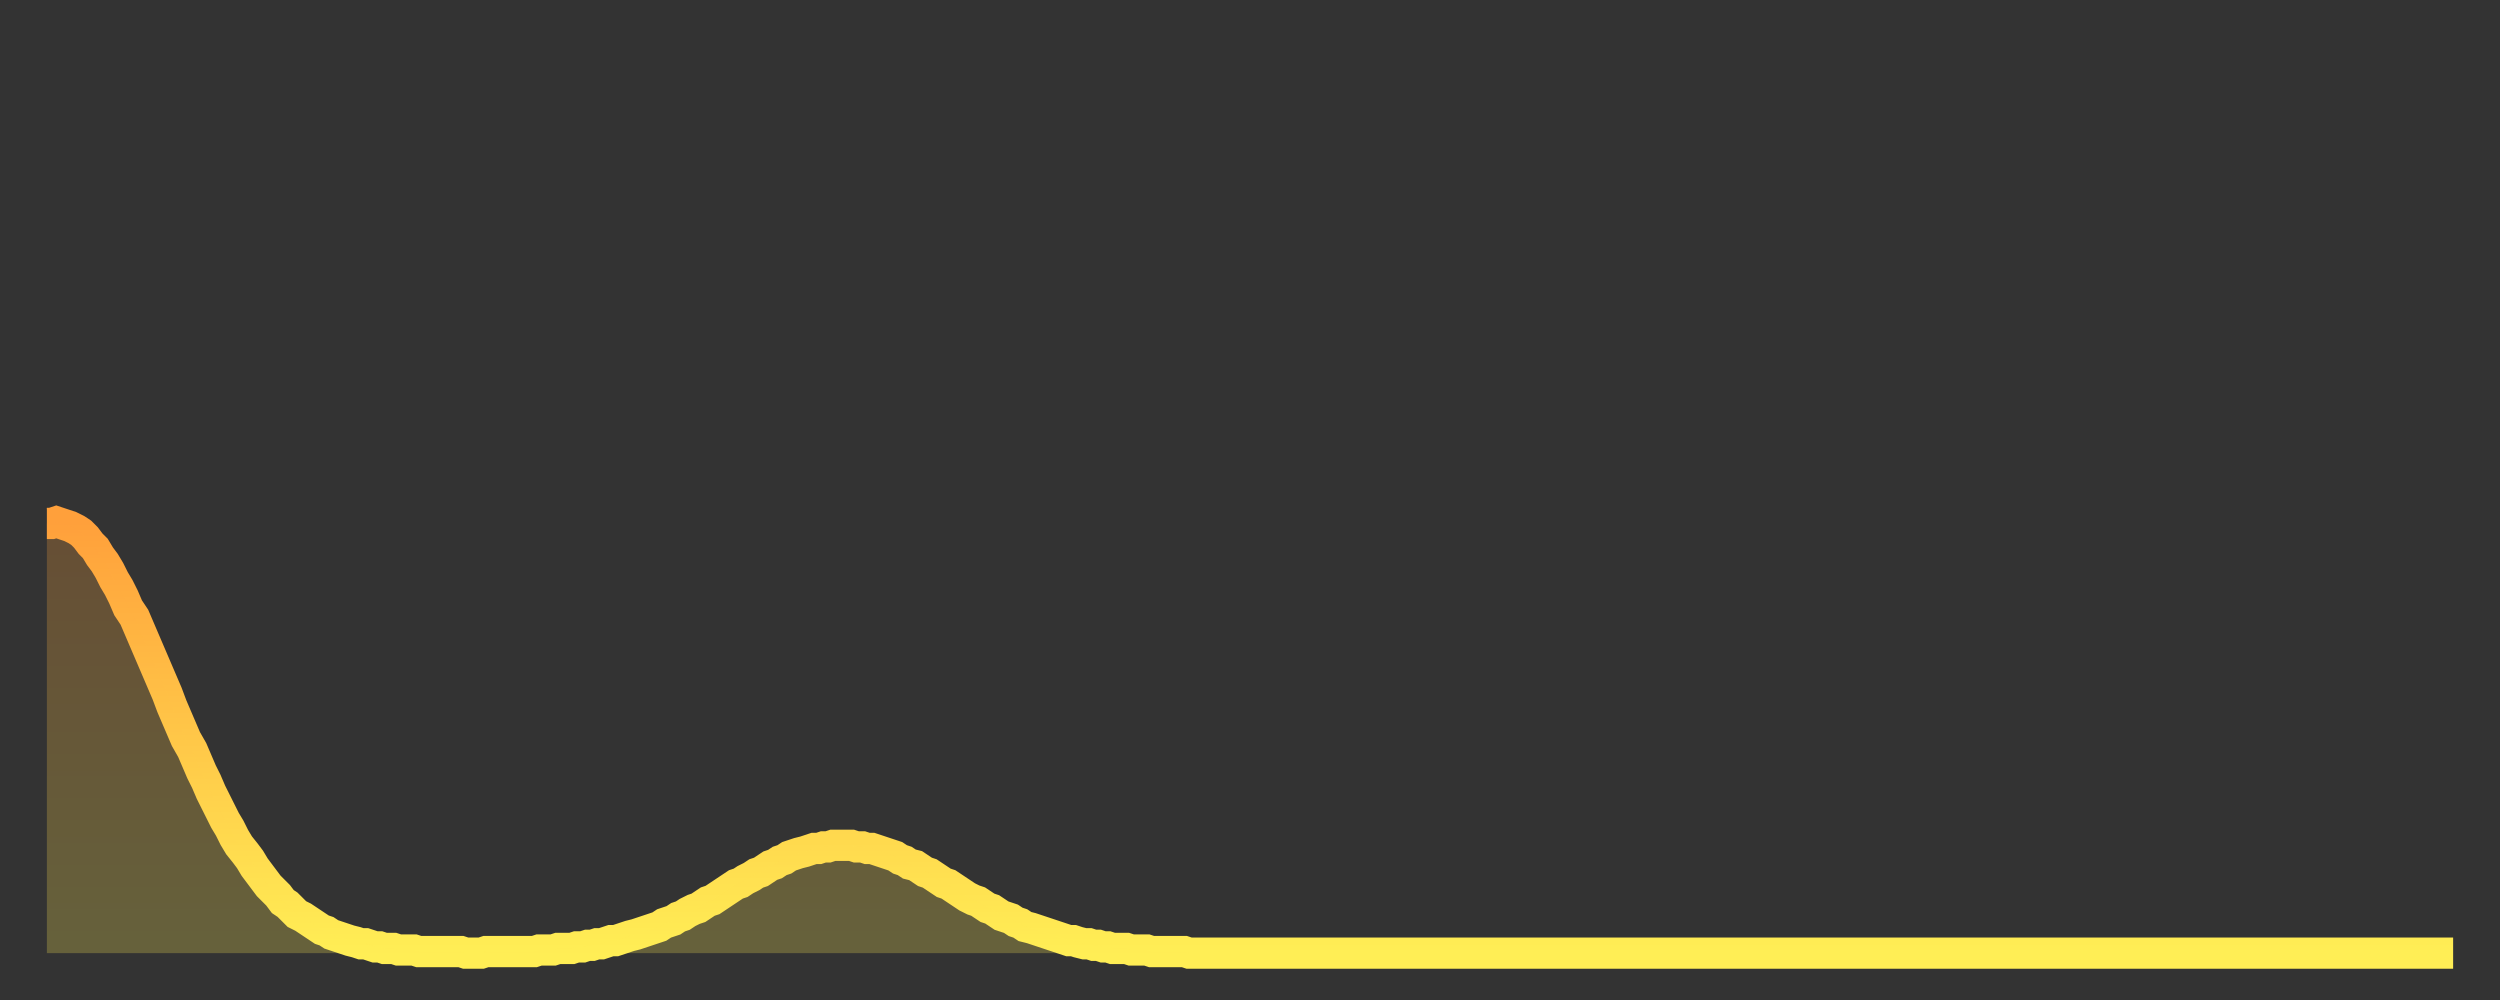
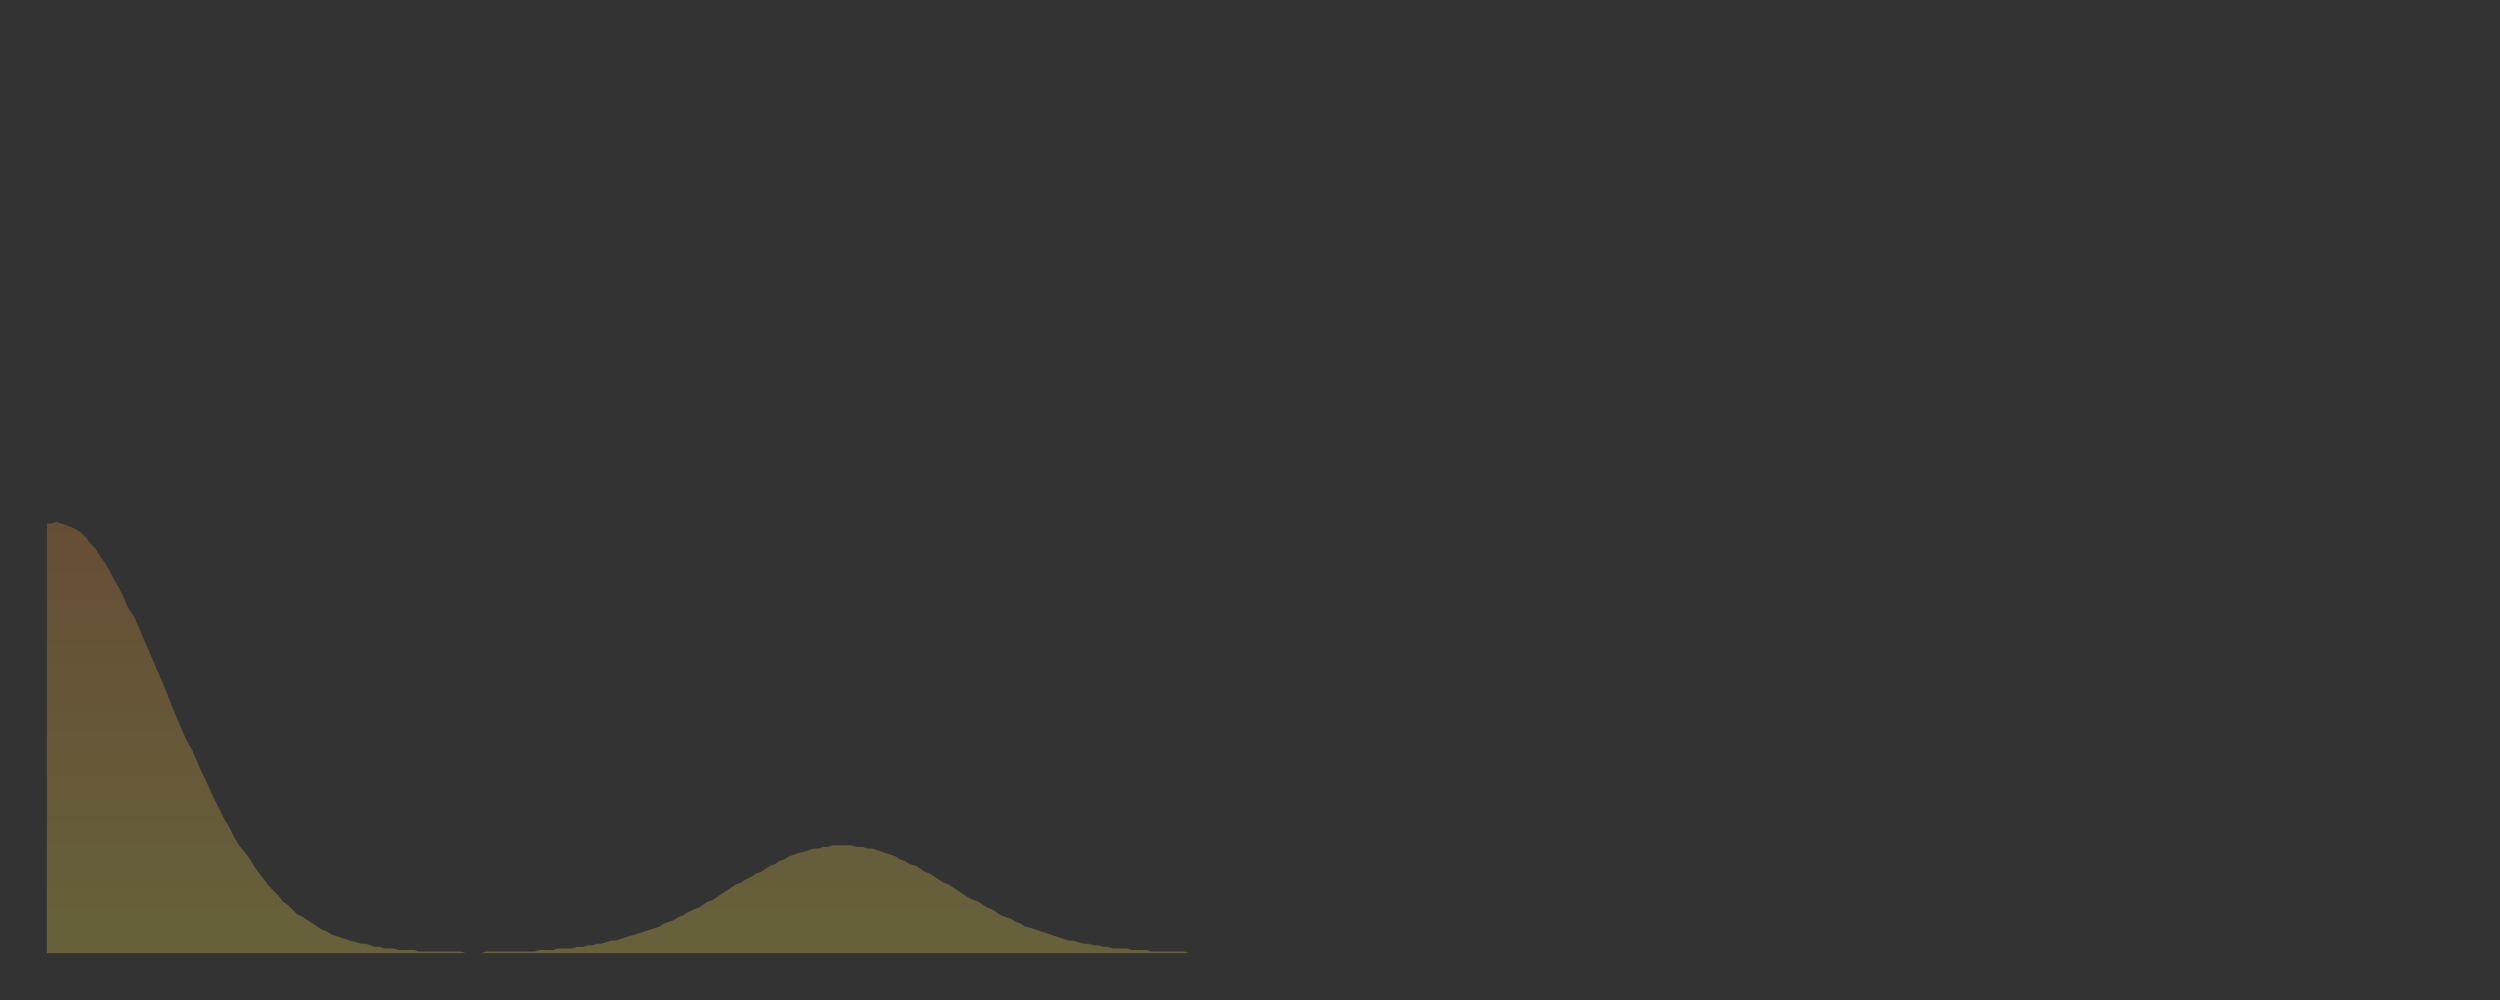
<svg xmlns="http://www.w3.org/2000/svg" baseProfile="full" height="64" version="1.1" width="160">
  <rect width="100%" height="100%" fill="#333333" stroke="none" />
  <defs>
    <linearGradient id="id6687840" x1="0" x2="0" y1="0" y2="1">
      <stop offset="0%" stop-color="#ffa03b" />
      <stop offset="50%" stop-color="#ffc748" />
      <stop offset="100%" stop-color="#ffee55" />
    </linearGradient>
  </defs>
  <g transform="translate(3,3)">
    <g>
-       <path d="M 0.0 30.5 0.3 30.5 0.6 30.4 0.9 30.5 1.2 30.6 1.5 30.7 1.9 30.9 2.2 31.1 2.5 31.4 2.8 31.8 3.1 32.1 3.4 32.6 3.7 33.0 4.0 33.5 4.3 34.1 4.6 34.6 4.9 35.2 5.2 35.9 5.6 36.5 5.9 37.2 6.2 37.9 6.5 38.6 6.8 39.3 7.1 40.0 7.4 40.7 7.7 41.4 8.0 42.2 8.3 42.9 8.6 43.6 8.9 44.3 9.3 45.0 9.6 45.7 9.9 46.4 10.2 47.0 10.5 47.7 10.8 48.3 11.1 48.9 11.4 49.5 11.7 50.0 12.0 50.6 12.3 51.1 12.7 51.6 13.0 52.0 13.3 52.5 13.6 52.9 13.9 53.3 14.2 53.7 14.5 54.0 14.8 54.3 15.1 54.7 15.4 54.9 15.7 55.2 16.0 55.5 16.4 55.7 16.7 55.9 17.0 56.1 17.3 56.3 17.6 56.5 17.9 56.6 18.2 56.8 18.5 56.9 18.8 57.0 19.1 57.1 19.4 57.2 19.8 57.3 20.1 57.4 20.4 57.4 20.7 57.5 21.0 57.6 21.3 57.6 21.6 57.7 21.9 57.7 22.2 57.7 22.5 57.8 22.8 57.8 23.1 57.8 23.5 57.8 23.8 57.9 24.1 57.9 24.4 57.9 24.7 57.9 25.0 57.9 25.3 57.9 25.6 57.9 25.9 57.9 26.2 57.9 26.5 57.9 26.8 58.0 27.2 58.0 27.5 58.0 27.8 58.0 28.1 57.9 28.4 57.9 28.7 57.9 29.0 57.9 29.3 57.9 29.6 57.9 29.9 57.9 30.2 57.9 30.6 57.9 30.9 57.9 31.2 57.9 31.5 57.8 31.8 57.8 32.1 57.8 32.4 57.8 32.7 57.7 33.0 57.7 33.3 57.7 33.6 57.7 33.9 57.6 34.3 57.6 34.6 57.5 34.9 57.5 35.2 57.4 35.5 57.4 35.8 57.3 36.1 57.2 36.4 57.2 36.7 57.1 37.0 57.0 37.3 56.9 37.7 56.8 38.0 56.7 38.3 56.6 38.6 56.5 38.9 56.4 39.2 56.3 39.5 56.1 39.8 56.0 40.1 55.9 40.4 55.7 40.7 55.6 41.0 55.4 41.4 55.2 41.7 55.1 42.0 54.9 42.3 54.7 42.6 54.6 42.9 54.4 43.2 54.2 43.5 54.0 43.8 53.8 44.1 53.6 44.4 53.5 44.7 53.3 45.1 53.1 45.4 52.9 45.7 52.8 46.0 52.6 46.3 52.4 46.6 52.3 46.9 52.1 47.2 52.0 47.5 51.8 47.8 51.7 48.1 51.6 48.5 51.5 48.8 51.4 49.1 51.3 49.4 51.3 49.7 51.2 50.0 51.2 50.3 51.1 50.6 51.1 50.9 51.1 51.2 51.1 51.5 51.1 51.8 51.2 52.2 51.2 52.5 51.3 52.8 51.3 53.1 51.4 53.4 51.5 53.7 51.6 54.0 51.7 54.3 51.8 54.6 52.0 54.9 52.1 55.2 52.3 55.6 52.4 55.9 52.6 56.2 52.8 56.5 52.9 56.8 53.1 57.1 53.3 57.4 53.5 57.7 53.6 58.0 53.8 58.3 54.0 58.6 54.2 58.9 54.4 59.3 54.6 59.6 54.7 59.9 54.9 60.2 55.1 60.5 55.2 60.8 55.4 61.1 55.6 61.4 55.7 61.7 55.8 62.0 56.0 62.3 56.1 62.6 56.3 63.0 56.4 63.3 56.5 63.6 56.6 63.9 56.7 64.2 56.8 64.5 56.9 64.8 57.0 65.1 57.1 65.4 57.2 65.7 57.2 66.0 57.3 66.4 57.4 66.7 57.4 67.0 57.5 67.3 57.5 67.6 57.6 67.9 57.6 68.2 57.7 68.5 57.7 68.8 57.7 69.1 57.7 69.4 57.8 69.7 57.8 70.1 57.8 70.4 57.8 70.7 57.9 71.0 57.9 71.3 57.9 71.6 57.9 71.9 57.9 72.2 57.9 72.5 57.9 72.8 57.9 73.1 58.0 73.5 58.0 73.8 58.0 74.1 58.0 74.4 58.0 74.7 58.0 75.0 58.0 75.3 58.0 75.6 58.0 75.9 58.0 76.2 58.0 76.5 58.0 76.8 58.0 77.2 58.0 77.5 58.0 77.8 58.0 78.1 58.0 78.4 58.0 78.7 58.0 79.0 58.0 79.3 58.0 79.6 58.0 79.9 58.0 80.2 58.0 80.5 58.0 80.9 58.0 81.2 58.0 81.5 58.0 81.8 58.0 82.1 58.0 82.4 58.0 82.7 58.0 83.0 58.0 83.3 58.0 83.6 58.0 83.9 58.0 84.3 58.0 84.6 58.0 84.9 58.0 85.2 58.0 85.5 58.0 85.8 58.0 86.1 58.0 86.4 58.0 86.7 58.0 87.0 58.0 87.3 58.0 87.6 58.0 88.0 58.0 88.3 58.0 88.6 58.0 88.9 58.0 89.2 58.0 89.5 58.0 89.8 58.0 90.1 58.0 90.4 58.0 90.7 58.0 91.0 58.0 91.4 58.0 91.7 58.0 92.0 58.0 92.3 58.0 92.6 58.0 92.9 58.0 93.2 58.0 93.5 58.0 93.8 58.0 94.1 58.0 94.4 58.0 94.7 58.0 95.1 58.0 95.4 58.0 95.7 58.0 96.0 58.0 96.3 58.0 96.6 58.0 96.9 58.0 97.2 58.0 97.5 58.0 97.8 58.0 98.1 58.0 98.4 58.0 98.8 58.0 99.1 58.0 99.4 58.0 99.7 58.0 100.0 58.0 100.3 58.0 100.6 58.0 100.9 58.0 101.2 58.0 101.5 58.0 101.8 58.0 102.2 58.0 102.5 58.0 102.8 58.0 103.1 58.0 103.4 58.0 103.7 58.0 104.0 58.0 104.3 58.0 104.6 58.0 104.9 58.0 105.2 58.0 105.5 58.0 105.9 58.0 106.2 58.0 106.5 58.0 106.8 58.0 107.1 58.0 107.4 58.0 107.7 58.0 108.0 58.0 108.3 58.0 108.6 58.0 108.9 58.0 109.3 58.0 109.6 58.0 109.9 58.0 110.2 58.0 110.5 58.0 110.8 58.0 111.1 58.0 111.4 58.0 111.7 58.0 112.0 58.0 112.3 58.0 112.6 58.0 113.0 58.0 113.3 58.0 113.6 58.0 113.9 58.0 114.2 58.0 114.5 58.0 114.8 58.0 115.1 58.0 115.4 58.0 115.7 58.0 116.0 58.0 116.3 58.0 116.7 58.0 117.0 58.0 117.3 58.0 117.6 58.0 117.9 58.0 118.2 58.0 118.5 58.0 118.8 58.0 119.1 58.0 119.4 58.0 119.7 58.0 120.1 58.0 120.4 58.0 120.7 58.0 121.0 58.0 121.3 58.0 121.6 58.0 121.9 58.0 122.2 58.0 122.5 58.0 122.8 58.0 123.1 58.0 123.4 58.0 123.8 58.0 124.1 58.0 124.4 58.0 124.7 58.0 125.0 58.0 125.3 58.0 125.6 58.0 125.9 58.0 126.2 58.0 126.5 58.0 126.8 58.0 127.2 58.0 127.5 58.0 127.8 58.0 128.1 58.0 128.4 58.0 128.7 58.0 129.0 58.0 129.3 58.0 129.6 58.0 129.9 58.0 130.2 58.0 130.5 58.0 130.9 58.0 131.2 58.0 131.5 58.0 131.8 58.0 132.1 58.0 132.4 58.0 132.7 58.0 133.0 58.0 133.3 58.0 133.6 58.0 133.9 58.0 134.2 58.0 134.6 58.0 134.9 58.0 135.2 58.0 135.5 58.0 135.8 58.0 136.1 58.0 136.4 58.0 136.7 58.0 137.0 58.0 137.3 58.0 137.6 58.0 138.0 58.0 138.3 58.0 138.6 58.0 138.9 58.0 139.2 58.0 139.5 58.0 139.8 58.0 140.1 58.0 140.4 58.0 140.7 58.0 141.0 58.0 141.3 58.0 141.7 58.0 142.0 58.0 142.3 58.0 142.6 58.0 142.9 58.0 143.2 58.0 143.5 58.0 143.8 58.0 144.1 58.0 144.4 58.0 144.7 58.0 145.1 58.0 145.4 58.0 145.7 58.0 146.0 58.0 146.3 58.0 146.6 58.0 146.9 58.0 147.2 58.0 147.5 58.0 147.8 58.0 148.1 58.0 148.4 58.0 148.8 58.0 149.1 58.0 149.4 58.0 149.7 58.0 150.0 58.0 150.3 58.0 150.6 58.0 150.9 58.0 151.2 58.0 151.5 58.0 151.8 58.0 152.1 58.0 152.5 58.0 152.8 58.0 153.1 58.0 153.4 58.0 153.7 58.0 154.0 58.0" fill="none" id="graph-curve" opacity="1" stroke="url(#id6687840)" stroke-width="2" />
      <path d="M 0 58 L 0.0 30.5 0.3 30.5 0.6 30.4 0.9 30.5 1.2 30.6 1.5 30.7 1.9 30.9 2.2 31.1 2.5 31.4 2.8 31.8 3.1 32.1 3.4 32.6 3.7 33.0 4.0 33.5 4.3 34.1 4.6 34.6 4.9 35.2 5.2 35.9 5.6 36.5 5.9 37.2 6.2 37.9 6.5 38.6 6.8 39.3 7.1 40.0 7.4 40.7 7.7 41.4 8.0 42.2 8.3 42.9 8.6 43.6 8.9 44.3 9.3 45.0 9.6 45.7 9.9 46.4 10.2 47.0 10.5 47.7 10.8 48.3 11.1 48.9 11.4 49.5 11.7 50.0 12.0 50.6 12.3 51.1 12.7 51.6 13.0 52.0 13.3 52.5 13.6 52.9 13.9 53.3 14.2 53.7 14.5 54.0 14.8 54.3 15.1 54.7 15.4 54.9 15.7 55.2 16.0 55.5 16.4 55.7 16.7 55.9 17.0 56.1 17.3 56.3 17.6 56.5 17.9 56.6 18.2 56.8 18.5 56.9 18.8 57.0 19.1 57.1 19.4 57.2 19.8 57.3 20.1 57.4 20.4 57.4 20.7 57.5 21.0 57.6 21.3 57.6 21.6 57.7 21.9 57.7 22.2 57.7 22.5 57.8 22.8 57.8 23.1 57.8 23.5 57.8 23.8 57.9 24.1 57.9 24.4 57.9 24.7 57.9 25.0 57.9 25.3 57.9 25.6 57.9 25.9 57.9 26.2 57.9 26.5 57.9 26.8 58.0 27.2 58.0 27.5 58.0 27.8 58.0 28.1 57.9 28.4 57.9 28.7 57.9 29.0 57.9 29.3 57.9 29.6 57.9 29.9 57.9 30.2 57.9 30.6 57.9 30.9 57.9 31.2 57.9 31.5 57.8 31.8 57.8 32.1 57.8 32.4 57.8 32.7 57.7 33.0 57.7 33.3 57.7 33.6 57.7 33.9 57.6 34.3 57.6 34.6 57.5 34.9 57.5 35.2 57.4 35.5 57.4 35.8 57.3 36.1 57.2 36.4 57.2 36.7 57.1 37.0 57.0 37.3 56.9 37.7 56.8 38.0 56.7 38.3 56.6 38.6 56.5 38.9 56.4 39.2 56.3 39.5 56.1 39.8 56.0 40.1 55.9 40.4 55.7 40.7 55.6 41.0 55.4 41.4 55.2 41.7 55.1 42.0 54.9 42.3 54.7 42.6 54.6 42.9 54.4 43.2 54.2 43.5 54.0 43.8 53.8 44.1 53.6 44.4 53.5 44.7 53.3 45.1 53.1 45.4 52.9 45.7 52.8 46.0 52.6 46.3 52.4 46.6 52.3 46.9 52.1 47.2 52.0 47.5 51.8 47.8 51.7 48.1 51.6 48.5 51.5 48.8 51.4 49.1 51.3 49.4 51.3 49.7 51.2 50.0 51.2 50.3 51.1 50.6 51.1 50.9 51.1 51.2 51.1 51.5 51.1 51.8 51.2 52.2 51.2 52.5 51.3 52.8 51.3 53.1 51.4 53.4 51.5 53.7 51.6 54.0 51.7 54.3 51.8 54.6 52.0 54.9 52.1 55.2 52.3 55.6 52.4 55.9 52.6 56.2 52.8 56.5 52.9 56.8 53.1 57.1 53.3 57.4 53.5 57.7 53.6 58.0 53.8 58.3 54.0 58.6 54.2 58.9 54.4 59.3 54.6 59.6 54.7 59.9 54.9 60.2 55.1 60.5 55.2 60.8 55.4 61.1 55.6 61.4 55.7 61.7 55.8 62.0 56.0 62.3 56.1 62.6 56.3 63.0 56.4 63.3 56.5 63.6 56.6 63.9 56.7 64.2 56.8 64.5 56.9 64.8 57.0 65.1 57.1 65.4 57.2 65.7 57.2 66.0 57.3 66.4 57.4 66.7 57.4 67.0 57.5 67.3 57.5 67.6 57.6 67.9 57.6 68.2 57.7 68.5 57.7 68.8 57.7 69.1 57.7 69.4 57.8 69.7 57.8 70.1 57.8 70.4 57.8 70.7 57.9 71.0 57.9 71.3 57.9 71.6 57.9 71.9 57.9 72.2 57.9 72.5 57.9 72.8 57.9 73.1 58.0 73.5 58.0 73.8 58.0 74.1 58.0 74.4 58.0 74.7 58.0 75.0 58.0 75.3 58.0 75.6 58.0 75.9 58.0 76.2 58.0 76.5 58.0 76.8 58.0 77.2 58.0 77.5 58.0 77.8 58.0 78.1 58.0 78.4 58.0 78.7 58.0 79.0 58.0 79.3 58.0 79.6 58.0 79.9 58.0 80.2 58.0 80.5 58.0 80.9 58.0 81.2 58.0 81.5 58.0 81.8 58.0 82.1 58.0 82.4 58.0 82.7 58.0 83.0 58.0 83.3 58.0 83.6 58.0 83.9 58.0 84.3 58.0 84.6 58.0 84.9 58.0 85.2 58.0 85.5 58.0 85.8 58.0 86.1 58.0 86.4 58.0 86.7 58.0 87.0 58.0 87.3 58.0 87.6 58.0 88.0 58.0 88.3 58.0 88.6 58.0 88.9 58.0 89.2 58.0 89.5 58.0 89.8 58.0 90.1 58.0 90.4 58.0 90.7 58.0 91.0 58.0 91.4 58.0 91.7 58.0 92.0 58.0 92.3 58.0 92.6 58.0 92.9 58.0 93.2 58.0 93.5 58.0 93.8 58.0 94.1 58.0 94.4 58.0 94.7 58.0 95.1 58.0 95.4 58.0 95.7 58.0 96.0 58.0 96.3 58.0 96.6 58.0 96.9 58.0 97.2 58.0 97.5 58.0 97.8 58.0 98.1 58.0 98.4 58.0 98.8 58.0 99.1 58.0 99.4 58.0 99.7 58.0 100.0 58.0 100.3 58.0 100.6 58.0 100.9 58.0 101.2 58.0 101.5 58.0 101.8 58.0 102.2 58.0 102.5 58.0 102.8 58.0 103.1 58.0 103.4 58.0 103.7 58.0 104.0 58.0 104.3 58.0 104.6 58.0 104.9 58.0 105.2 58.0 105.5 58.0 105.9 58.0 106.2 58.0 106.5 58.0 106.8 58.0 107.1 58.0 107.4 58.0 107.7 58.0 108.0 58.0 108.3 58.0 108.6 58.0 108.9 58.0 109.3 58.0 109.6 58.0 109.9 58.0 110.2 58.0 110.5 58.0 110.8 58.0 111.1 58.0 111.4 58.0 111.7 58.0 112.0 58.0 112.3 58.0 112.6 58.0 113.0 58.0 113.3 58.0 113.6 58.0 113.9 58.0 114.2 58.0 114.5 58.0 114.8 58.0 115.1 58.0 115.4 58.0 115.7 58.0 116.0 58.0 116.3 58.0 116.7 58.0 117.0 58.0 117.3 58.0 117.6 58.0 117.9 58.0 118.2 58.0 118.5 58.0 118.8 58.0 119.1 58.0 119.4 58.0 119.7 58.0 120.1 58.0 120.4 58.0 120.7 58.0 121.0 58.0 121.3 58.0 121.6 58.0 121.9 58.0 122.2 58.0 122.5 58.0 122.8 58.0 123.1 58.0 123.4 58.0 123.8 58.0 124.1 58.0 124.4 58.0 124.7 58.0 125.0 58.0 125.3 58.0 125.6 58.0 125.9 58.0 126.2 58.0 126.5 58.0 126.8 58.0 127.2 58.0 127.5 58.0 127.8 58.0 128.1 58.0 128.4 58.0 128.7 58.0 129.0 58.0 129.3 58.0 129.6 58.0 129.9 58.0 130.2 58.0 130.5 58.0 130.9 58.0 131.2 58.0 131.5 58.0 131.8 58.0 132.1 58.0 132.4 58.0 132.7 58.0 133.0 58.0 133.3 58.0 133.6 58.0 133.9 58.0 134.2 58.0 134.6 58.0 134.9 58.0 135.2 58.0 135.5 58.0 135.8 58.0 136.1 58.0 136.4 58.0 136.7 58.0 137.0 58.0 137.3 58.0 137.6 58.0 138.0 58.0 138.3 58.0 138.6 58.0 138.9 58.0 139.2 58.0 139.5 58.0 139.8 58.0 140.1 58.0 140.4 58.0 140.7 58.0 141.0 58.0 141.3 58.0 141.7 58.0 142.0 58.0 142.3 58.0 142.6 58.0 142.9 58.0 143.2 58.0 143.5 58.0 143.8 58.0 144.1 58.0 144.4 58.0 144.7 58.0 145.1 58.0 145.4 58.0 145.7 58.0 146.0 58.0 146.3 58.0 146.6 58.0 146.9 58.0 147.2 58.0 147.5 58.0 147.8 58.0 148.1 58.0 148.4 58.0 148.8 58.0 149.1 58.0 149.4 58.0 149.7 58.0 150.0 58.0 150.3 58.0 150.6 58.0 150.9 58.0 151.2 58.0 151.5 58.0 151.8 58.0 152.1 58.0 152.5 58.0 152.8 58.0 153.1 58.0 153.4 58.0 153.7 58.0 154.0 58.0 154 58" fill="url(#id6687840)" fill-opacity=".25" id="graph-shadow" />
    </g>
  </g>
</svg>